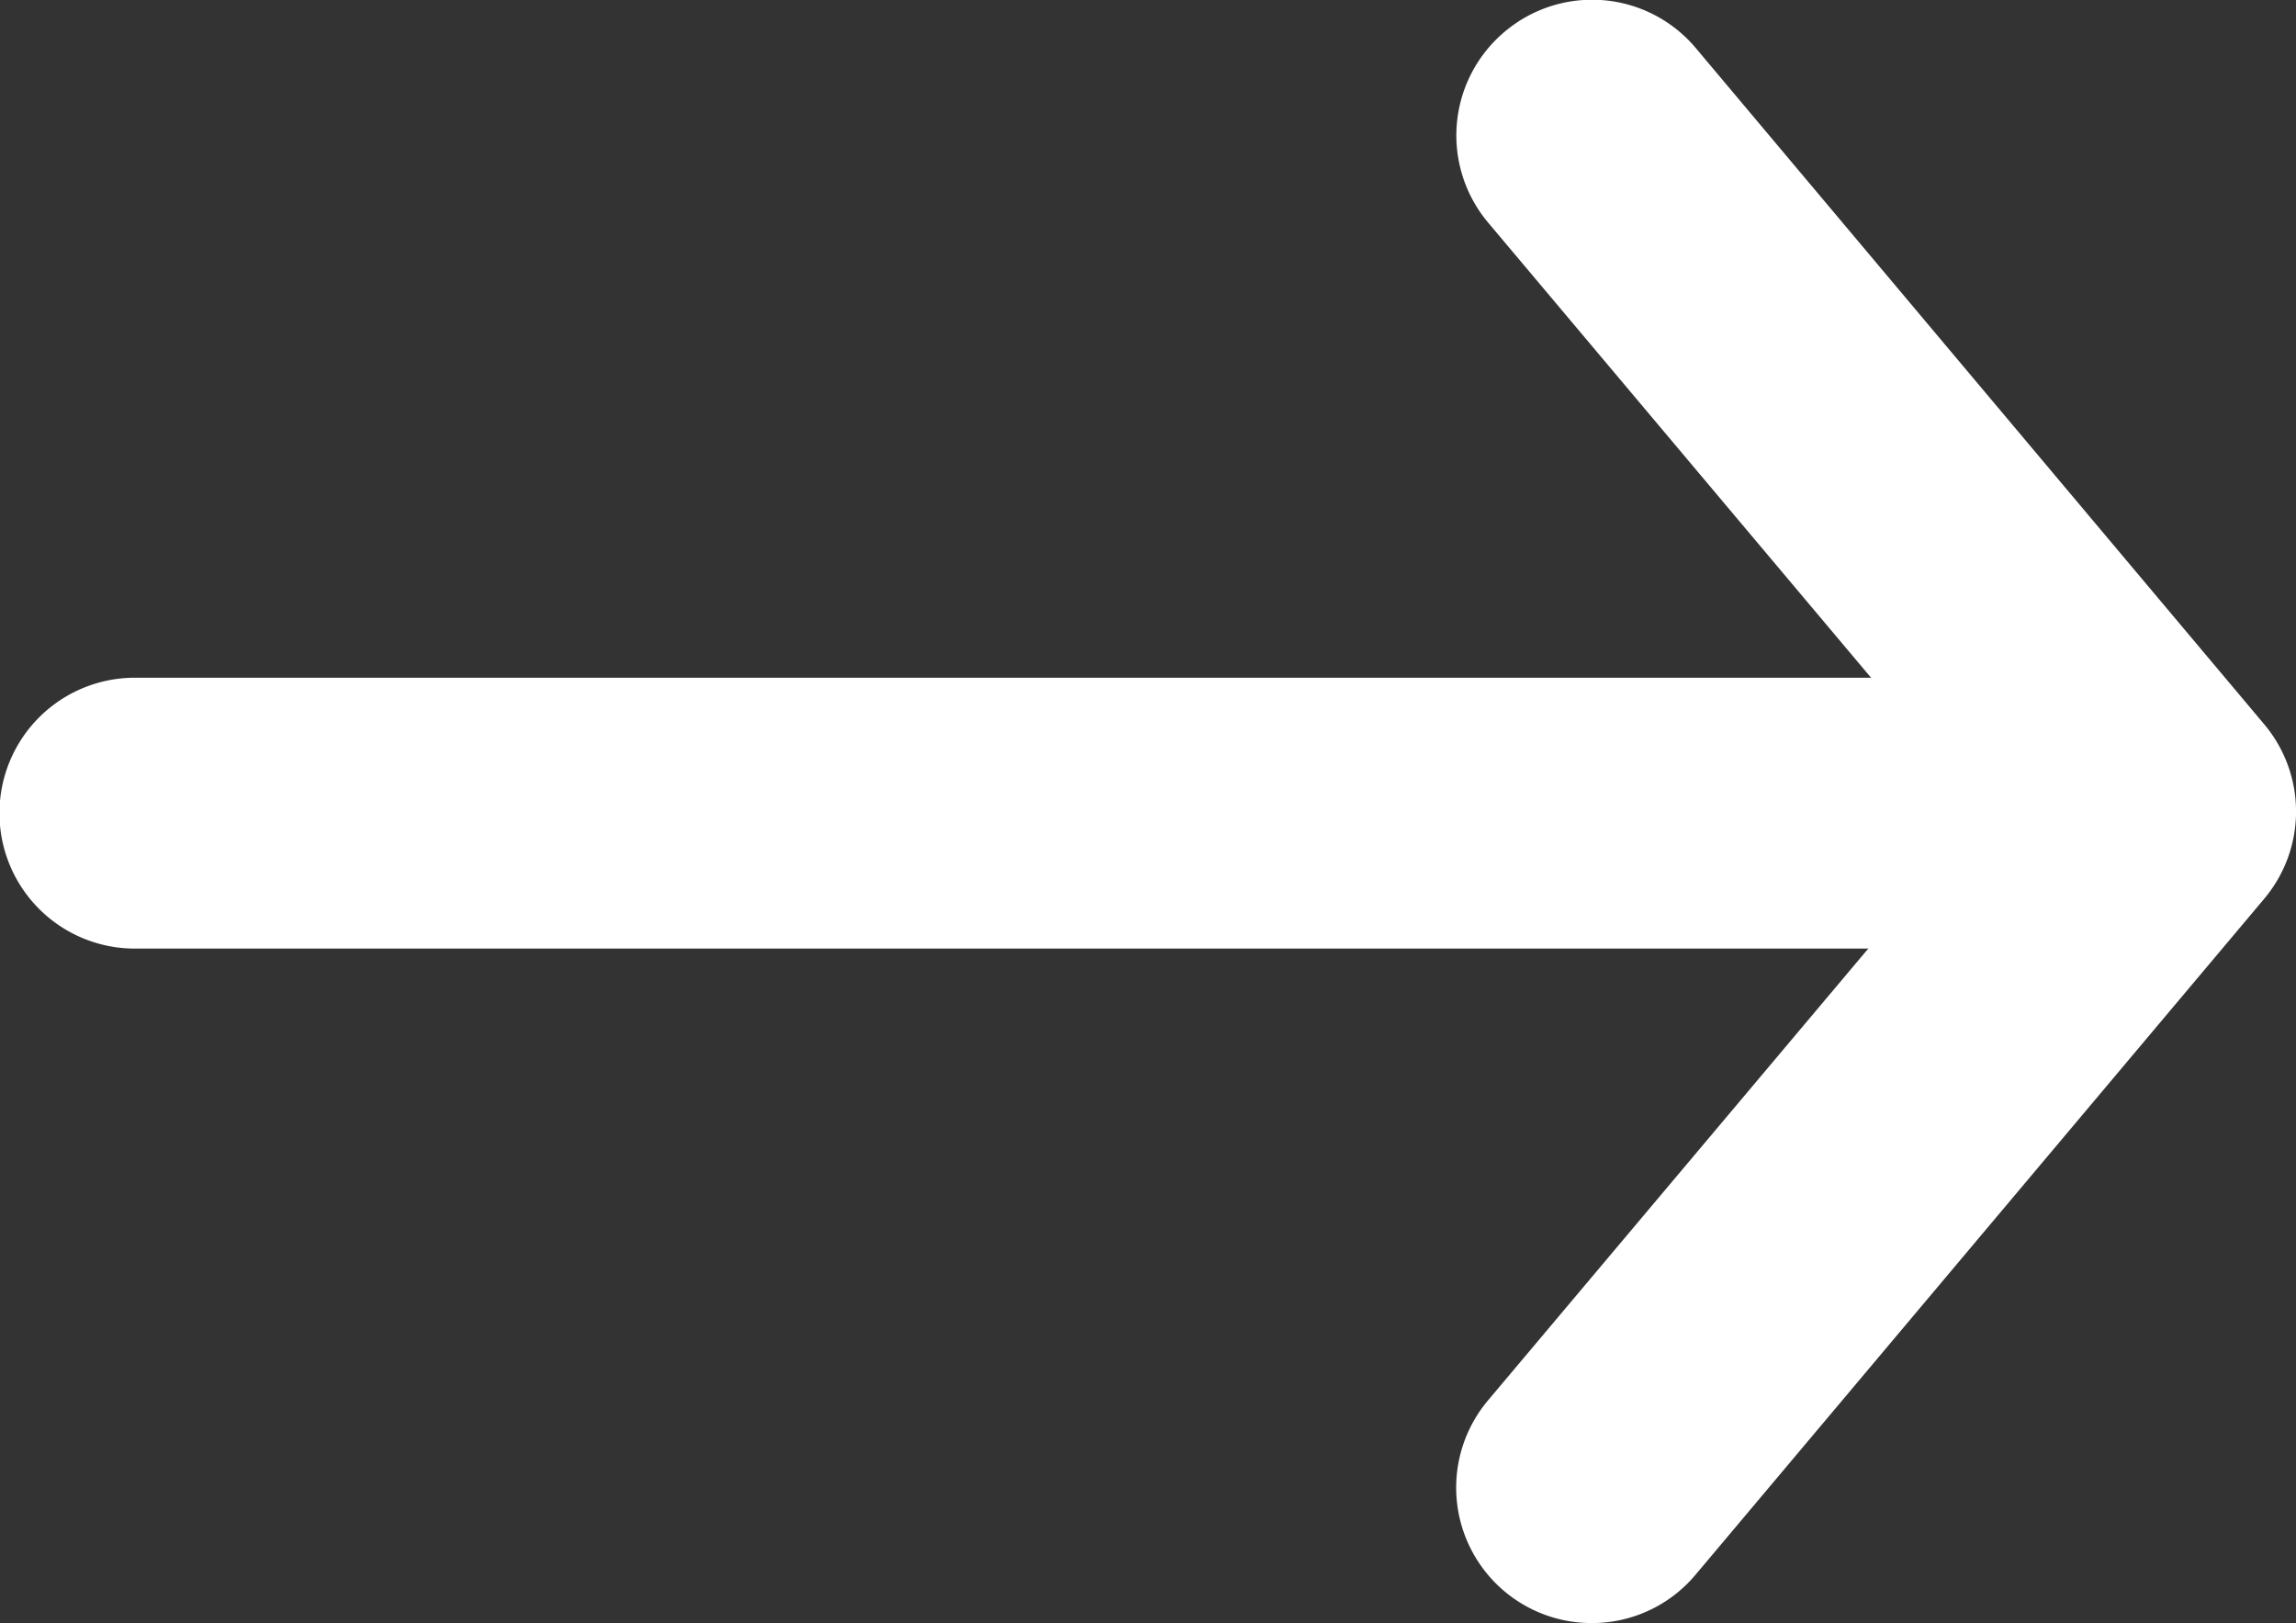
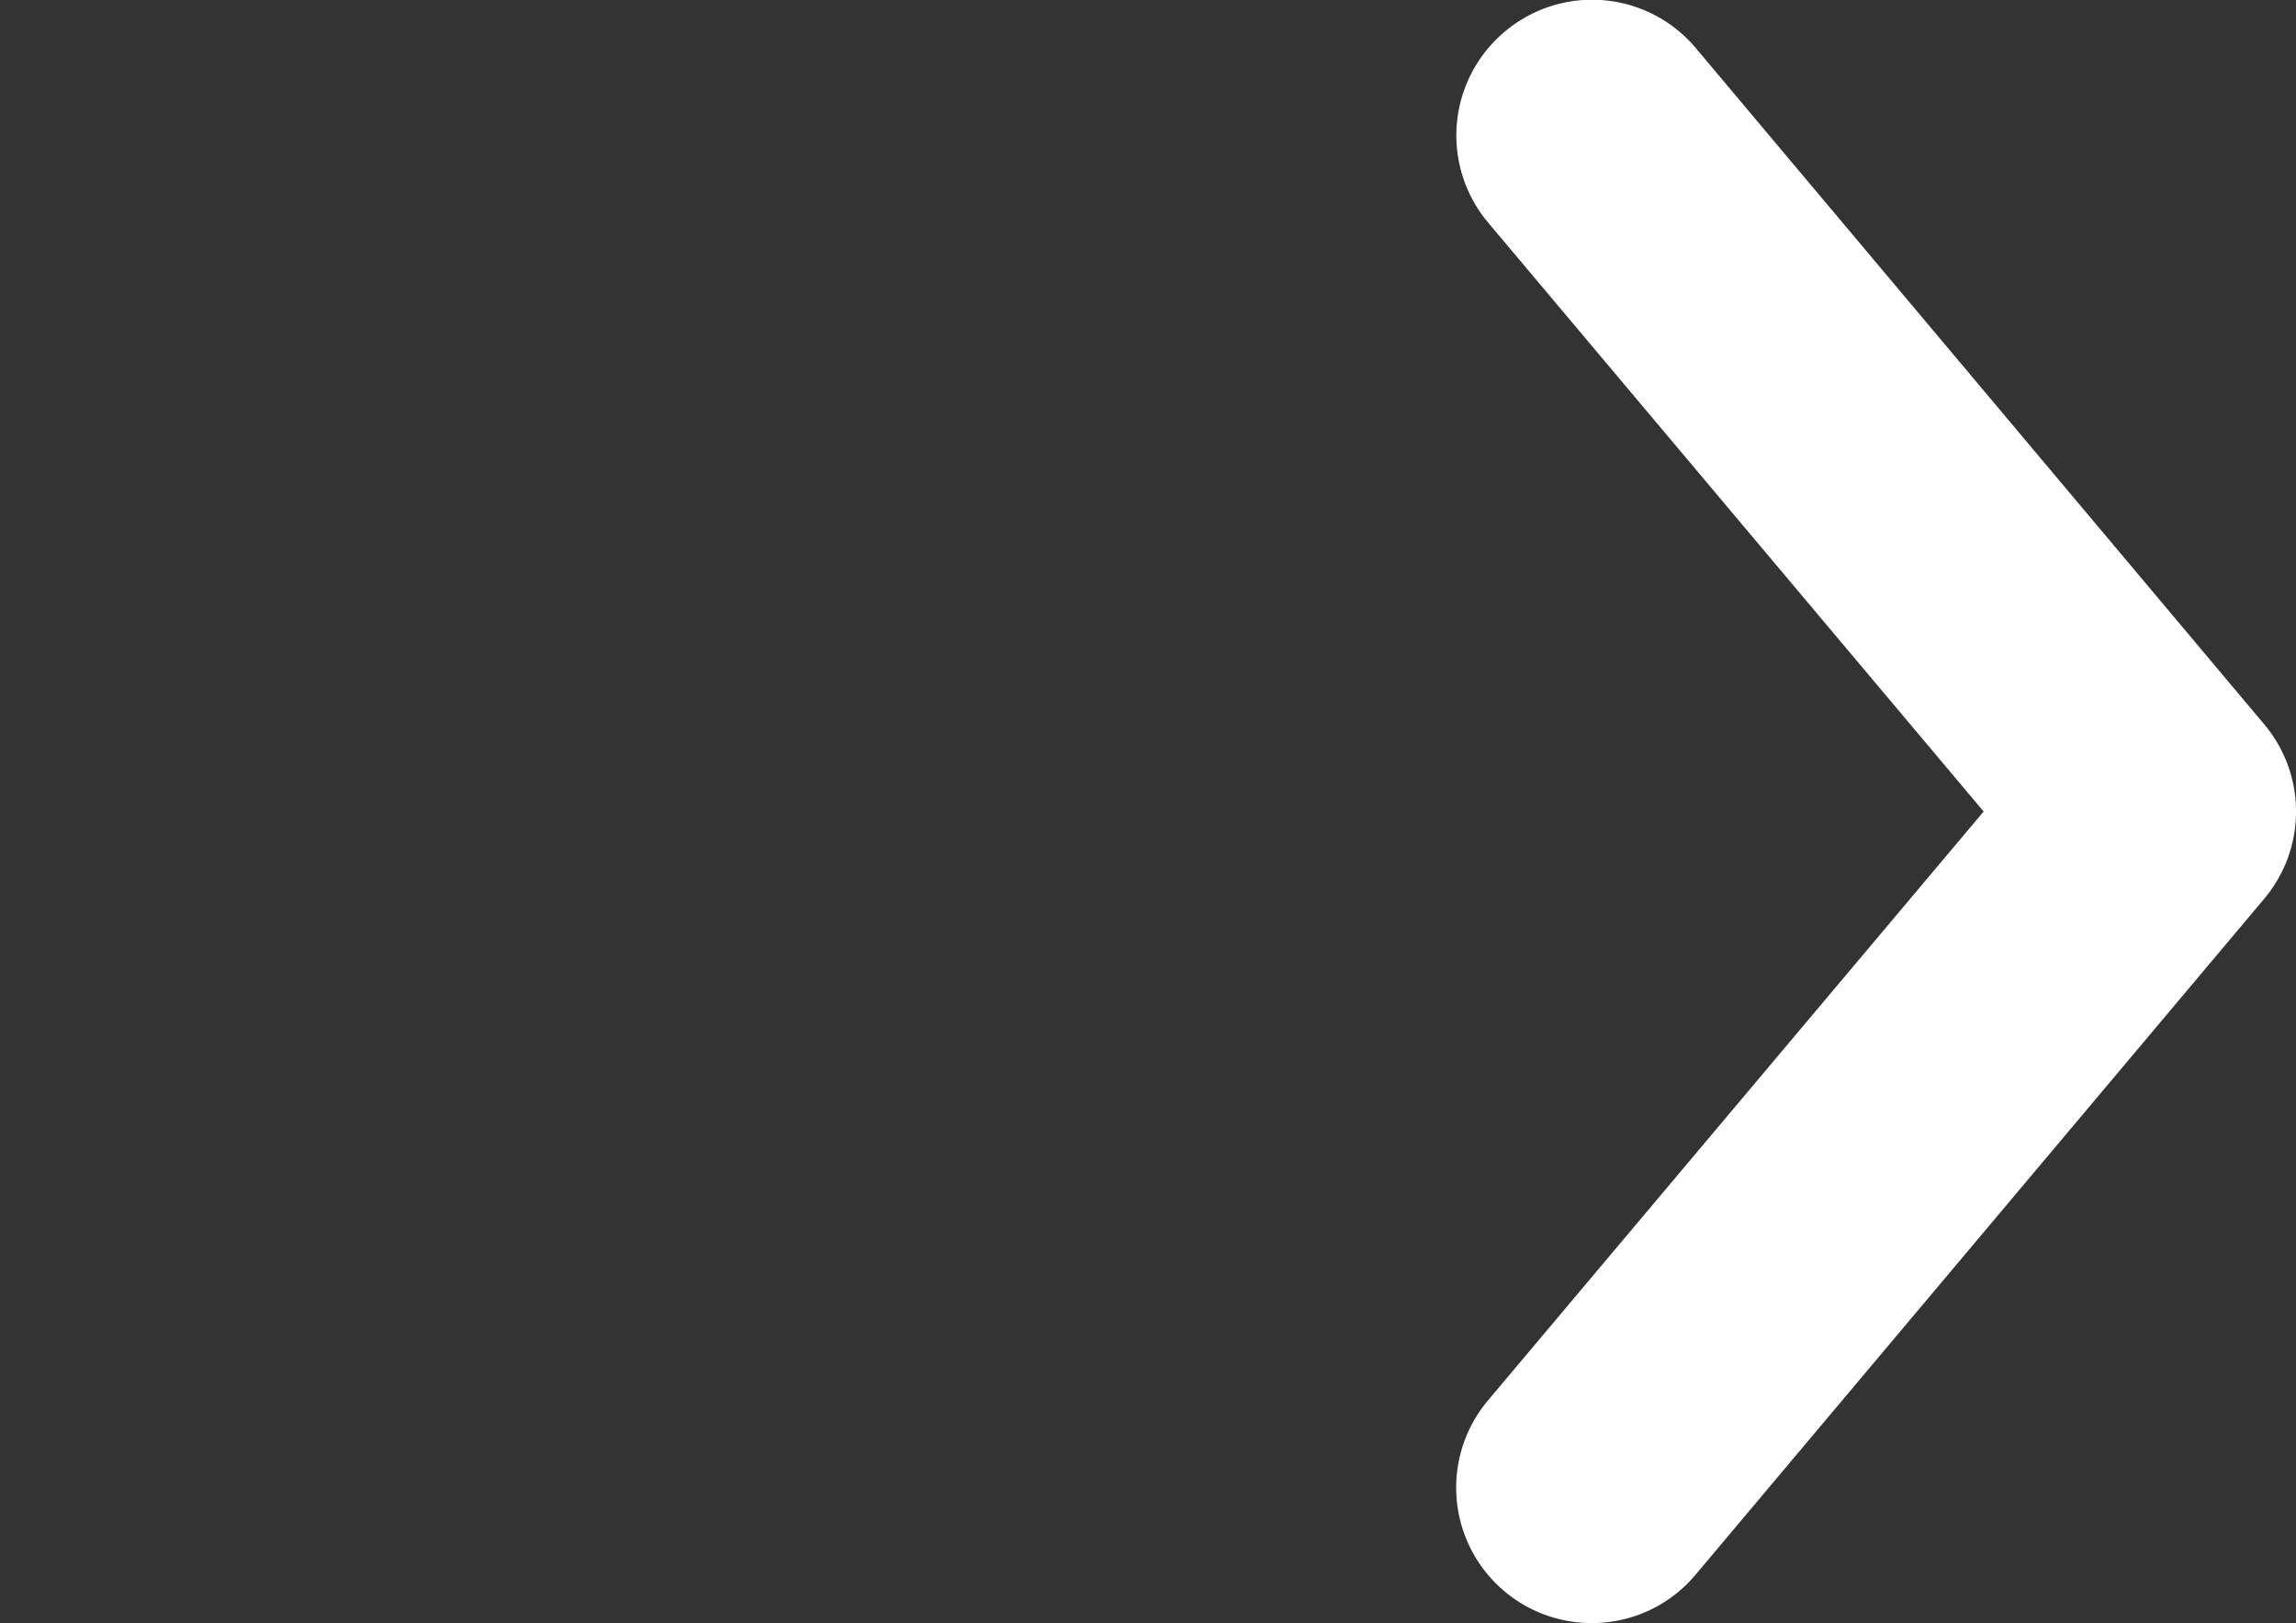
<svg xmlns="http://www.w3.org/2000/svg" width="12.716" height="8.988" viewBox="0 0 12.716 8.988">
  <rect x="0" y="0" width="12.716" height="8.988" fill="#333333" stroke="none" />
  <g transform="translate(0.75 0.75)">
-     <path d="M2517.977,4578.81H2507.4a.75.75,0,0,1,0-1.5h10.573a.75.75,0,0,1,0,1.5Z" transform="translate(-2507.403 -4574.307)" fill="#fff" />
    <path d="M9.3,5.524a.75.75,0,0,1-.574-1.233L11.471,1.03,8.727-2.231a.75.75,0,0,1,.091-1.057A.75.75,0,0,1,9.875-3.2L13.025.547a.75.75,0,0,1,0,.966L9.875,5.257A.748.748,0,0,1,9.3,5.524Z" transform="translate(-1.235 2.714)" fill="#fff" />
  </g>
</svg>